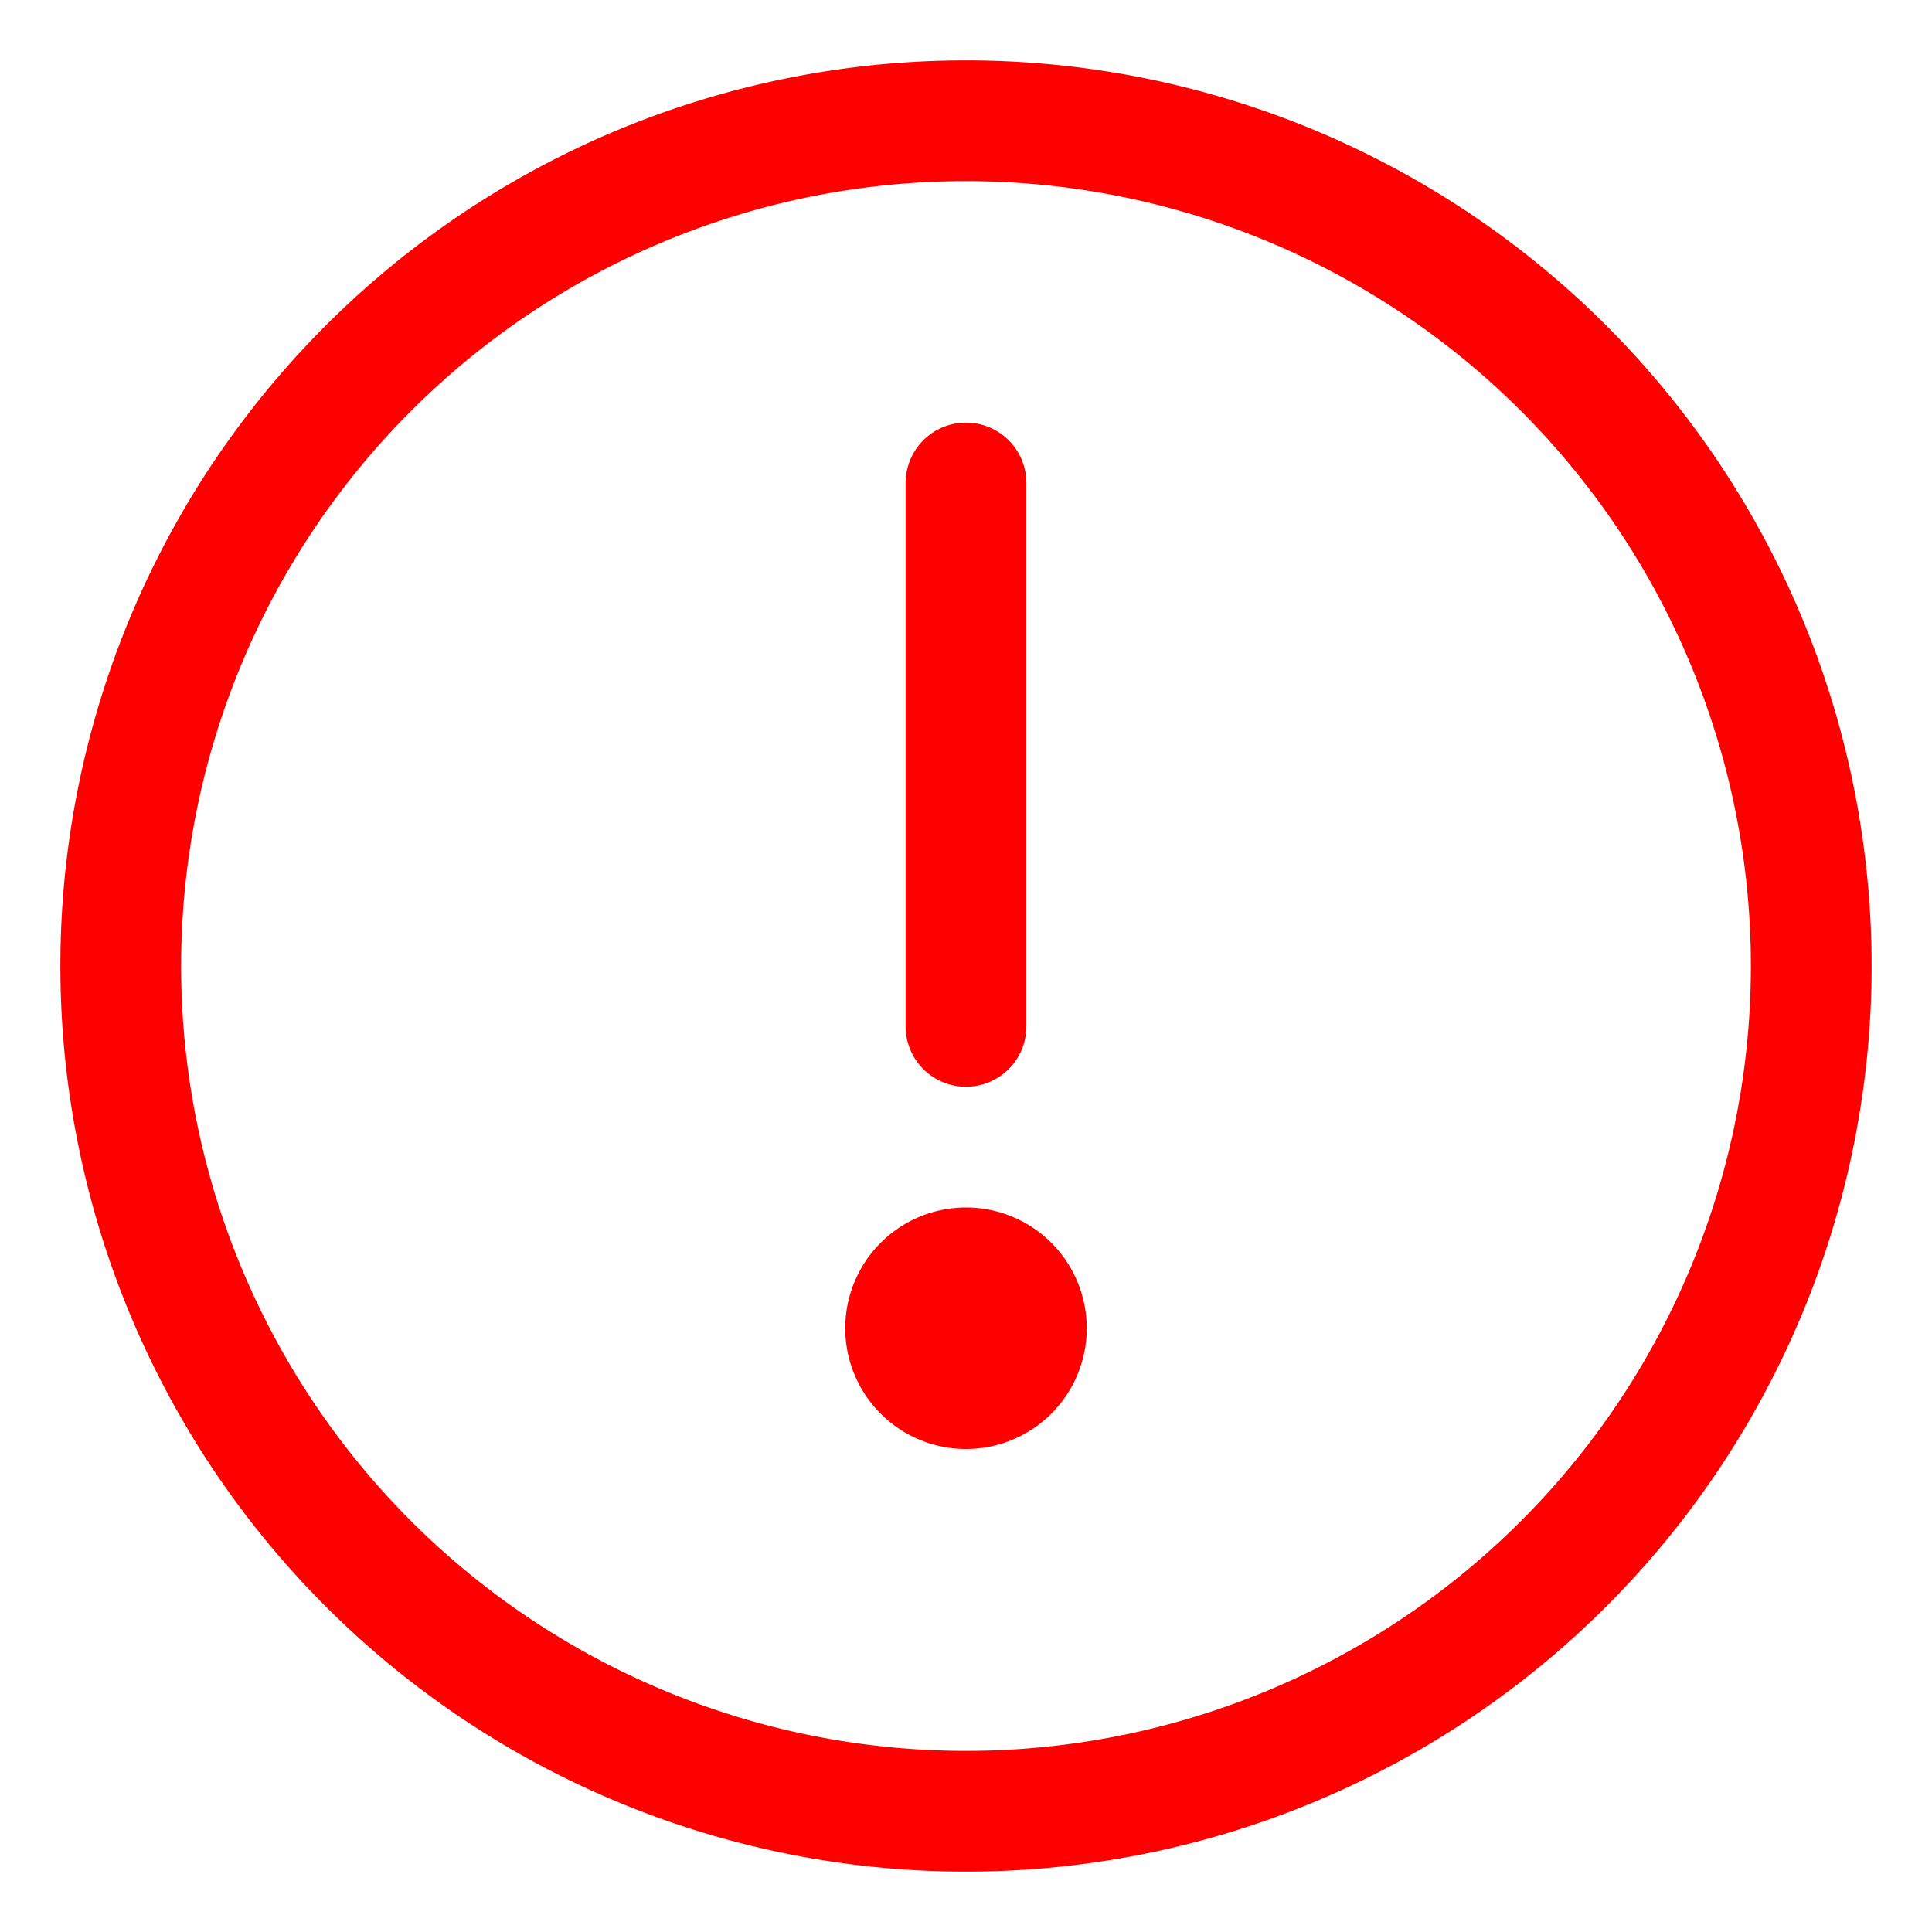
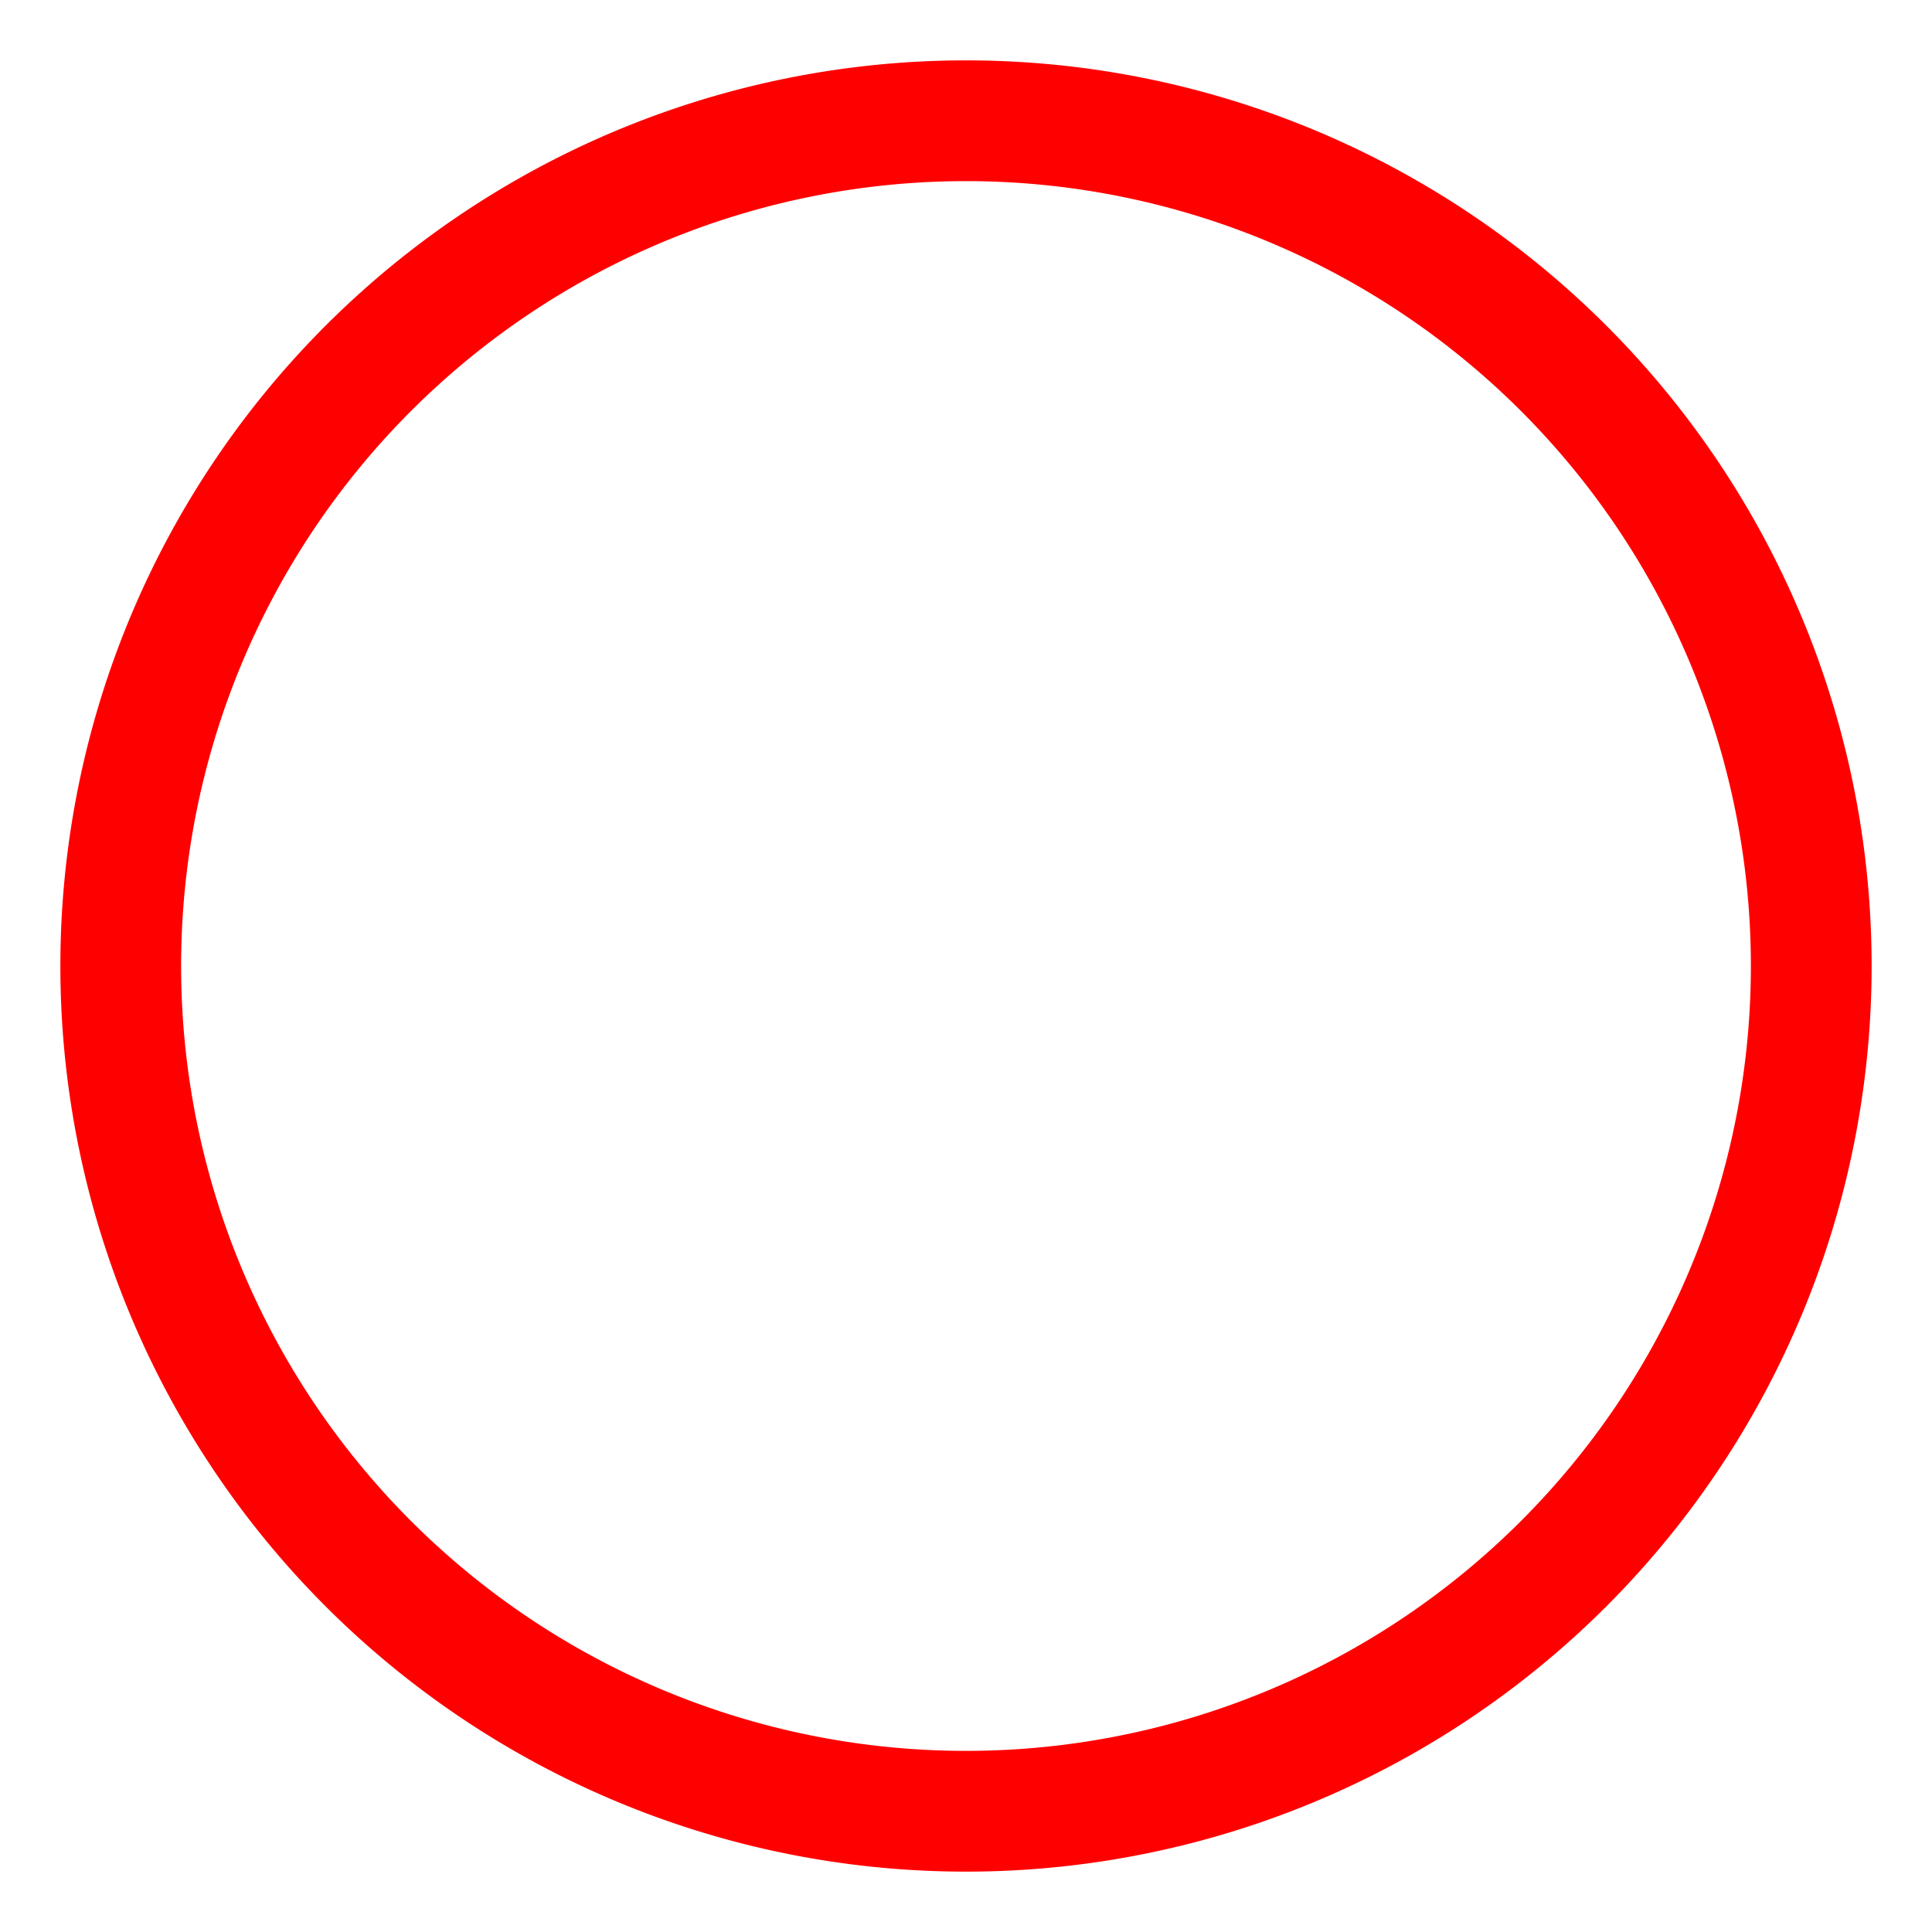
<svg xmlns="http://www.w3.org/2000/svg" viewBox="0 0 32 32" fill="#ff0000">
  <path d="M16,31A15,15,0,1,1,31,16,15,15,0,0,1,16,31ZM16,3A13,13,0,1,0,29,16,13,13,0,0,0,16,3Z" />
-   <path d="M16,24a2,2,0,1,1,2-2A2,2,0,0,1,16,24Zm0-2Z" />
-   <path d="M16,18a1,1,0,0,1-1-1V8a1,1,0,0,1,2,0v9A1,1,0,0,1,16,18Z" />
</svg>